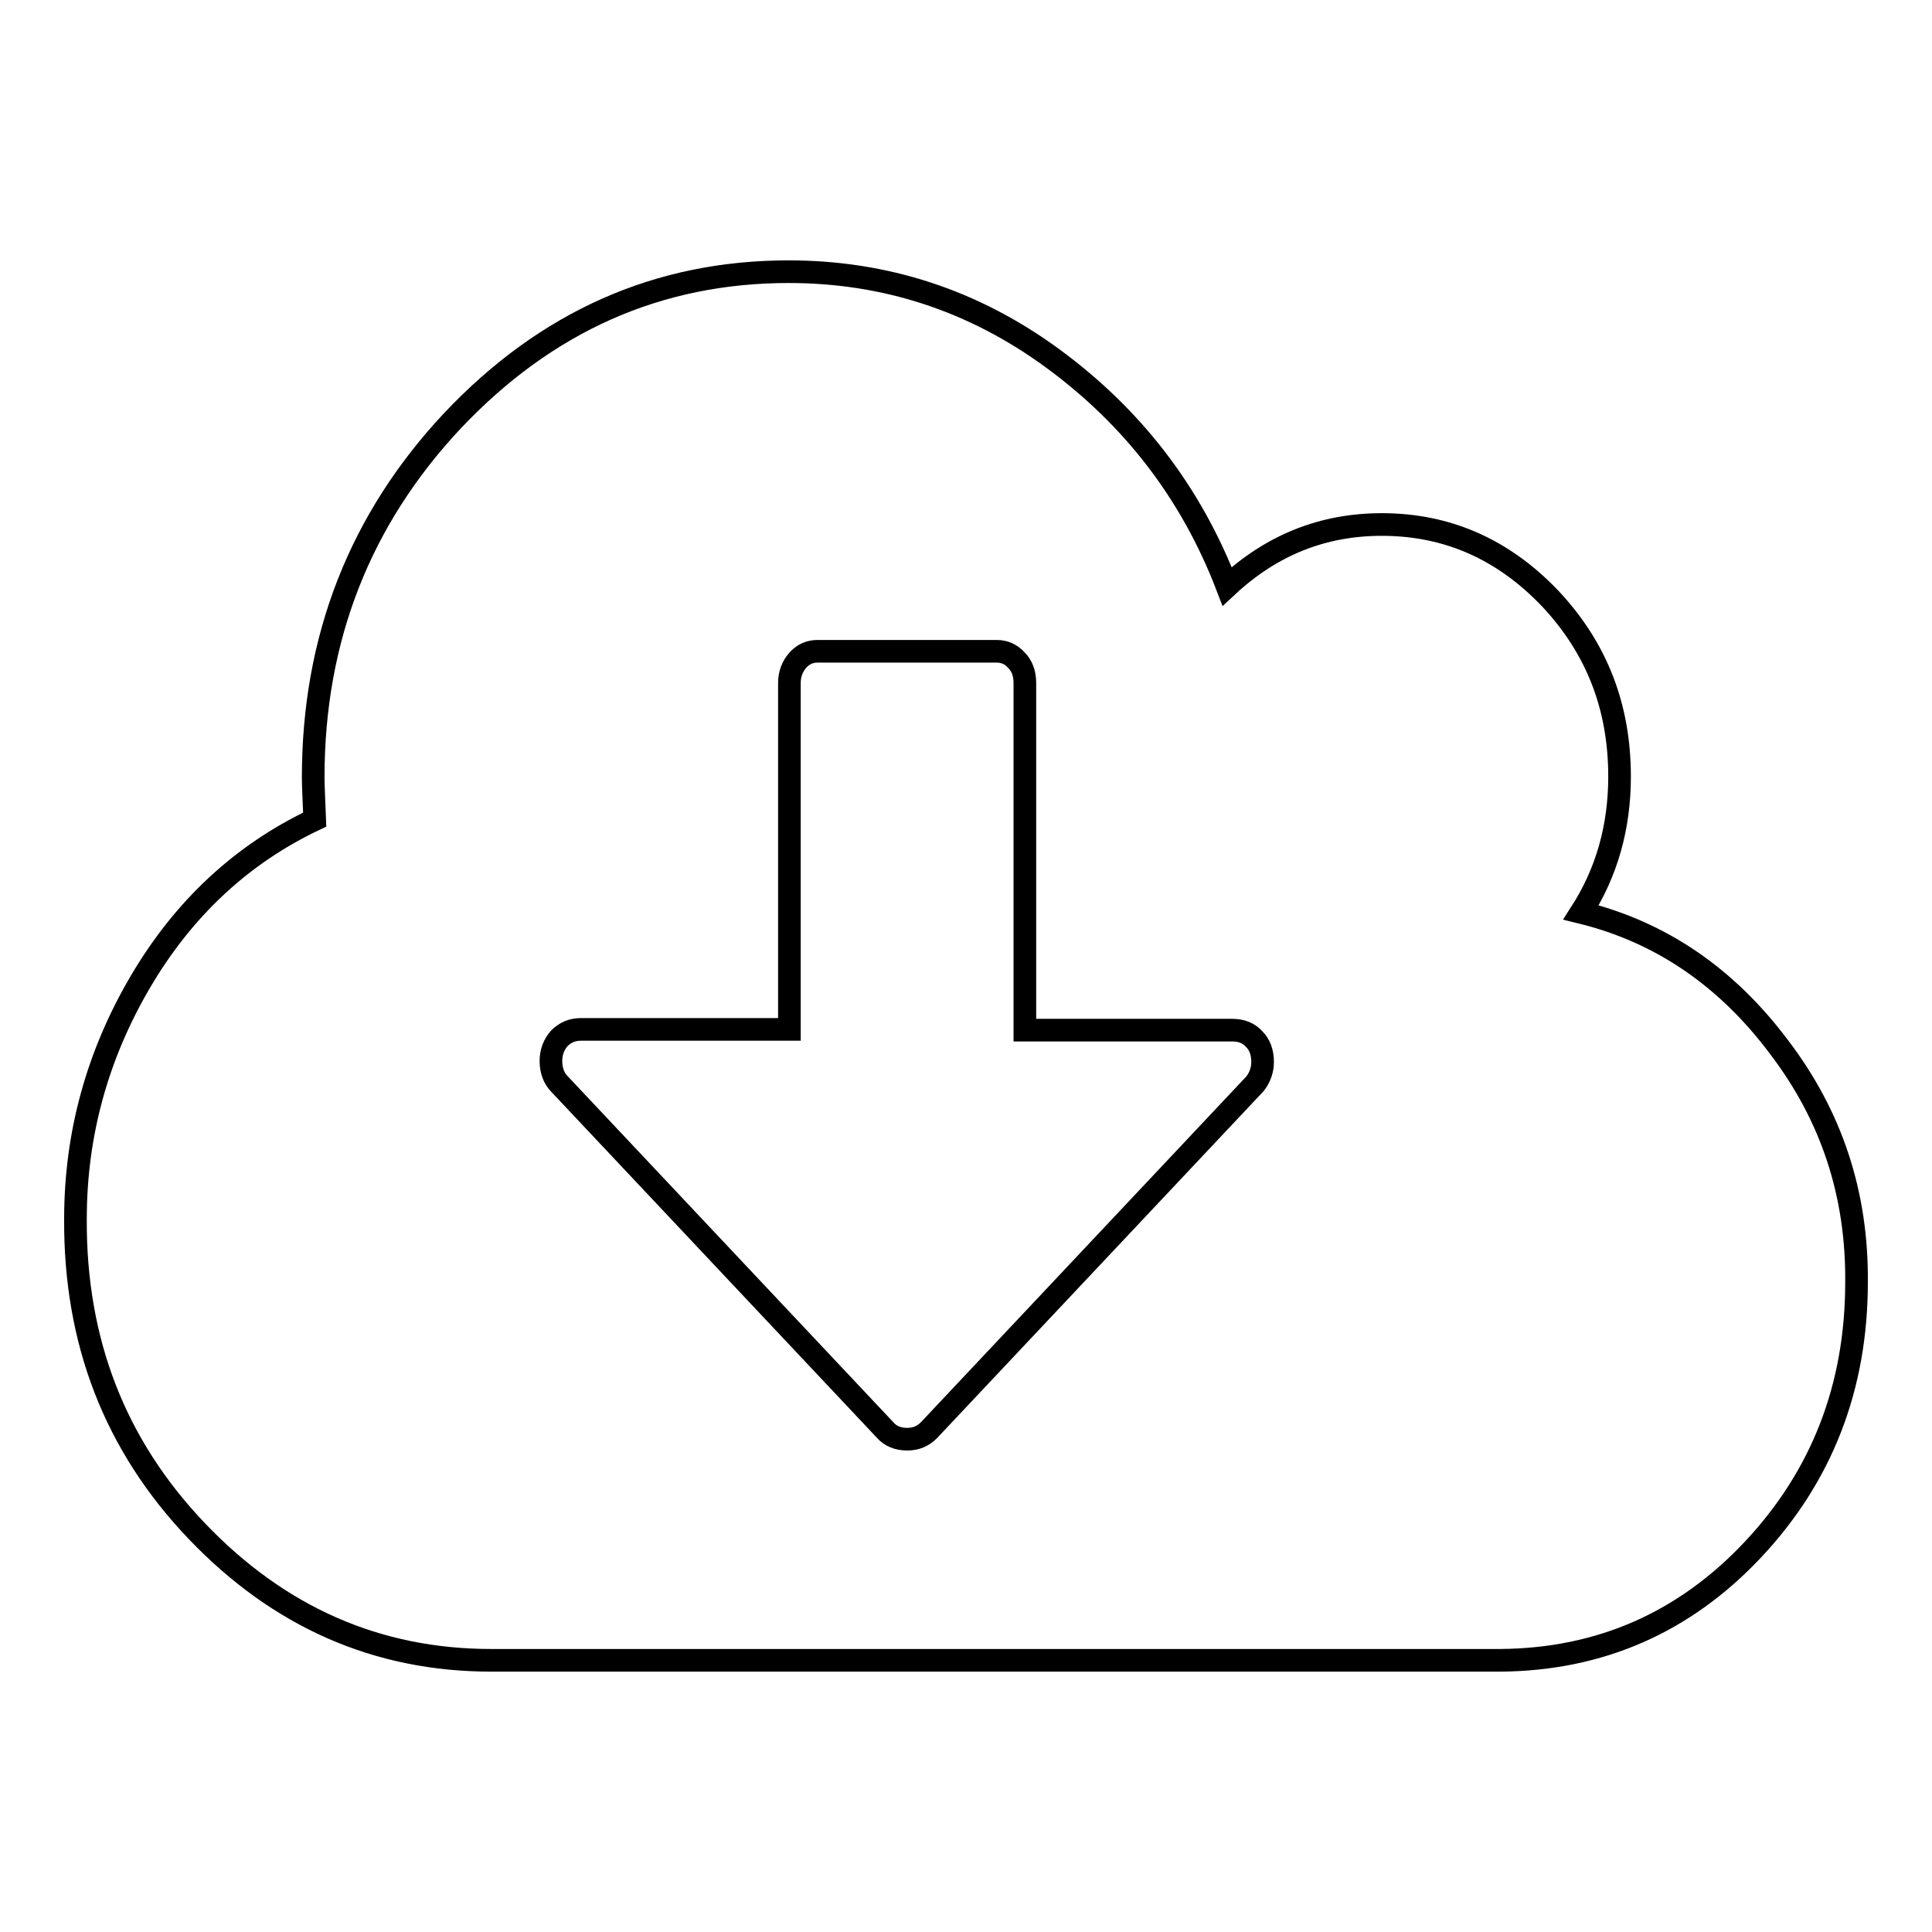
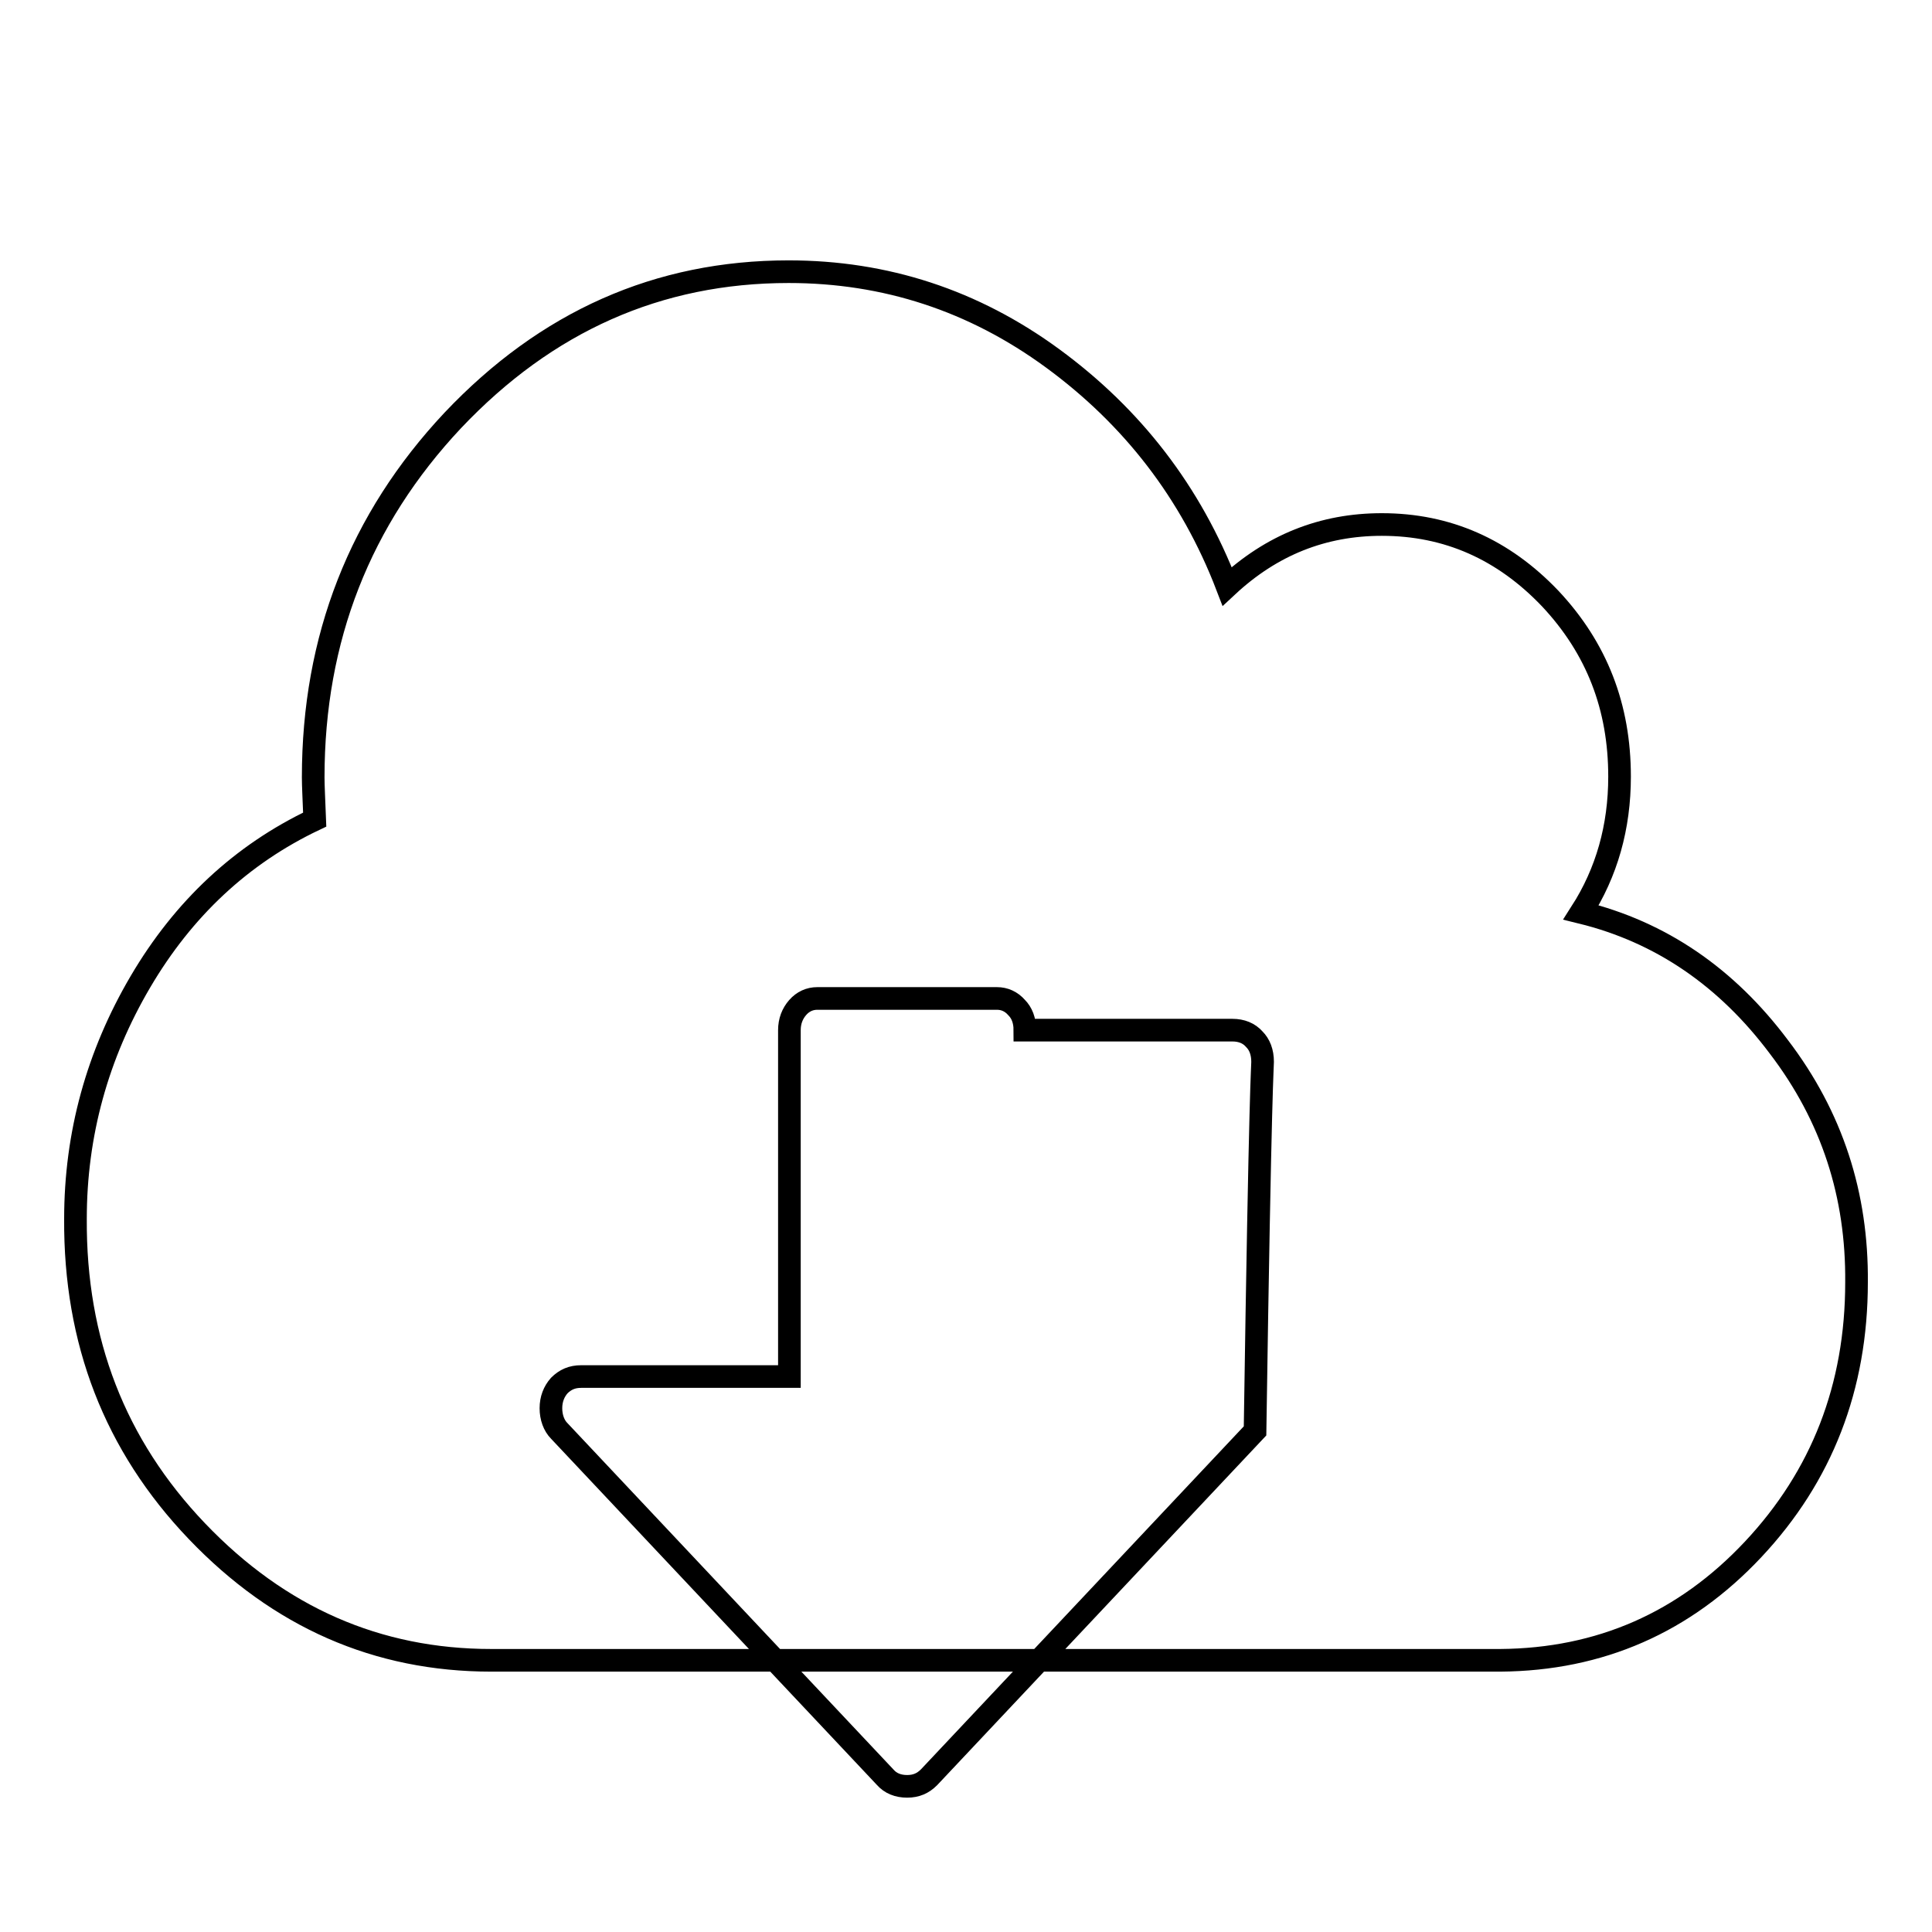
<svg xmlns="http://www.w3.org/2000/svg" version="1.1" x="0px" y="0px" viewBox="0 0 256 256" enable-background="new 0 0 256 256" xml:space="preserve">
  <g>
    <g>
-       <path stroke-width="3" fill-opacity="0" stroke="#000000" d="M167.3,140.7c0-1.3-0.4-2.3-1.1-3c-0.7-0.8-1.7-1.2-2.9-1.2h-27.5V90.5c0-1.3-0.4-2.3-1.1-3c-0.7-0.8-1.6-1.2-2.6-1.2h-23.8c-1,0-1.9,0.4-2.6,1.2c-0.7,0.8-1.1,1.8-1.1,3v45.9H77c-1.2,0-2.1,0.4-2.9,1.2c-0.7,0.8-1.1,1.8-1.1,3c0,1.2,0.4,2.3,1.1,3l43.2,45.9c0.7,0.8,1.7,1.2,2.9,1.2c1.2,0,2.1-0.4,2.9-1.2l43.2-45.9C167,142.7,167.3,141.7,167.3,140.7z M246,169.9c0,13.9-4.6,25.7-13.7,35.4c-9.1,9.7-20.3,14.6-33.5,14.7H65.1c-15.1,0-28.1-5.7-39-17.1C15.2,191.5,9.9,177.7,10,161.5c0-11.2,2.9-21.7,8.6-31.4c5.7-9.7,13.4-16.9,23.1-21.5c-0.1-2.6-0.2-4.5-0.2-5.6c0-18.4,6.2-34.2,18.5-47.3C72.4,42.6,87.2,36,104.5,36c12.8,0,24.5,3.8,35,11.5s18.3,17.7,23.1,30.2c5.9-5.5,12.7-8.2,20.5-8.2c8.7,0,16.1,3.3,22.3,9.8c6.2,6.6,9.2,14.4,9.2,23.6c0,6.7-1.7,12.7-5.1,18c10.6,2.6,19.3,8.6,26.2,17.8C242.8,148,246.1,158.4,246,169.9L246,169.9z" />
+       <path stroke-width="3" fill-opacity="0" stroke="#000000" d="M167.3,140.7c0-1.3-0.4-2.3-1.1-3c-0.7-0.8-1.7-1.2-2.9-1.2h-27.5c0-1.3-0.4-2.3-1.1-3c-0.7-0.8-1.6-1.2-2.6-1.2h-23.8c-1,0-1.9,0.4-2.6,1.2c-0.7,0.8-1.1,1.8-1.1,3v45.9H77c-1.2,0-2.1,0.4-2.9,1.2c-0.7,0.8-1.1,1.8-1.1,3c0,1.2,0.4,2.3,1.1,3l43.2,45.9c0.7,0.8,1.7,1.2,2.9,1.2c1.2,0,2.1-0.4,2.9-1.2l43.2-45.9C167,142.7,167.3,141.7,167.3,140.7z M246,169.9c0,13.9-4.6,25.7-13.7,35.4c-9.1,9.7-20.3,14.6-33.5,14.7H65.1c-15.1,0-28.1-5.7-39-17.1C15.2,191.5,9.9,177.7,10,161.5c0-11.2,2.9-21.7,8.6-31.4c5.7-9.7,13.4-16.9,23.1-21.5c-0.1-2.6-0.2-4.5-0.2-5.6c0-18.4,6.2-34.2,18.5-47.3C72.4,42.6,87.2,36,104.5,36c12.8,0,24.5,3.8,35,11.5s18.3,17.7,23.1,30.2c5.9-5.5,12.7-8.2,20.5-8.2c8.7,0,16.1,3.3,22.3,9.8c6.2,6.6,9.2,14.4,9.2,23.6c0,6.7-1.7,12.7-5.1,18c10.6,2.6,19.3,8.6,26.2,17.8C242.8,148,246.1,158.4,246,169.9L246,169.9z" />
    </g>
  </g>
</svg>